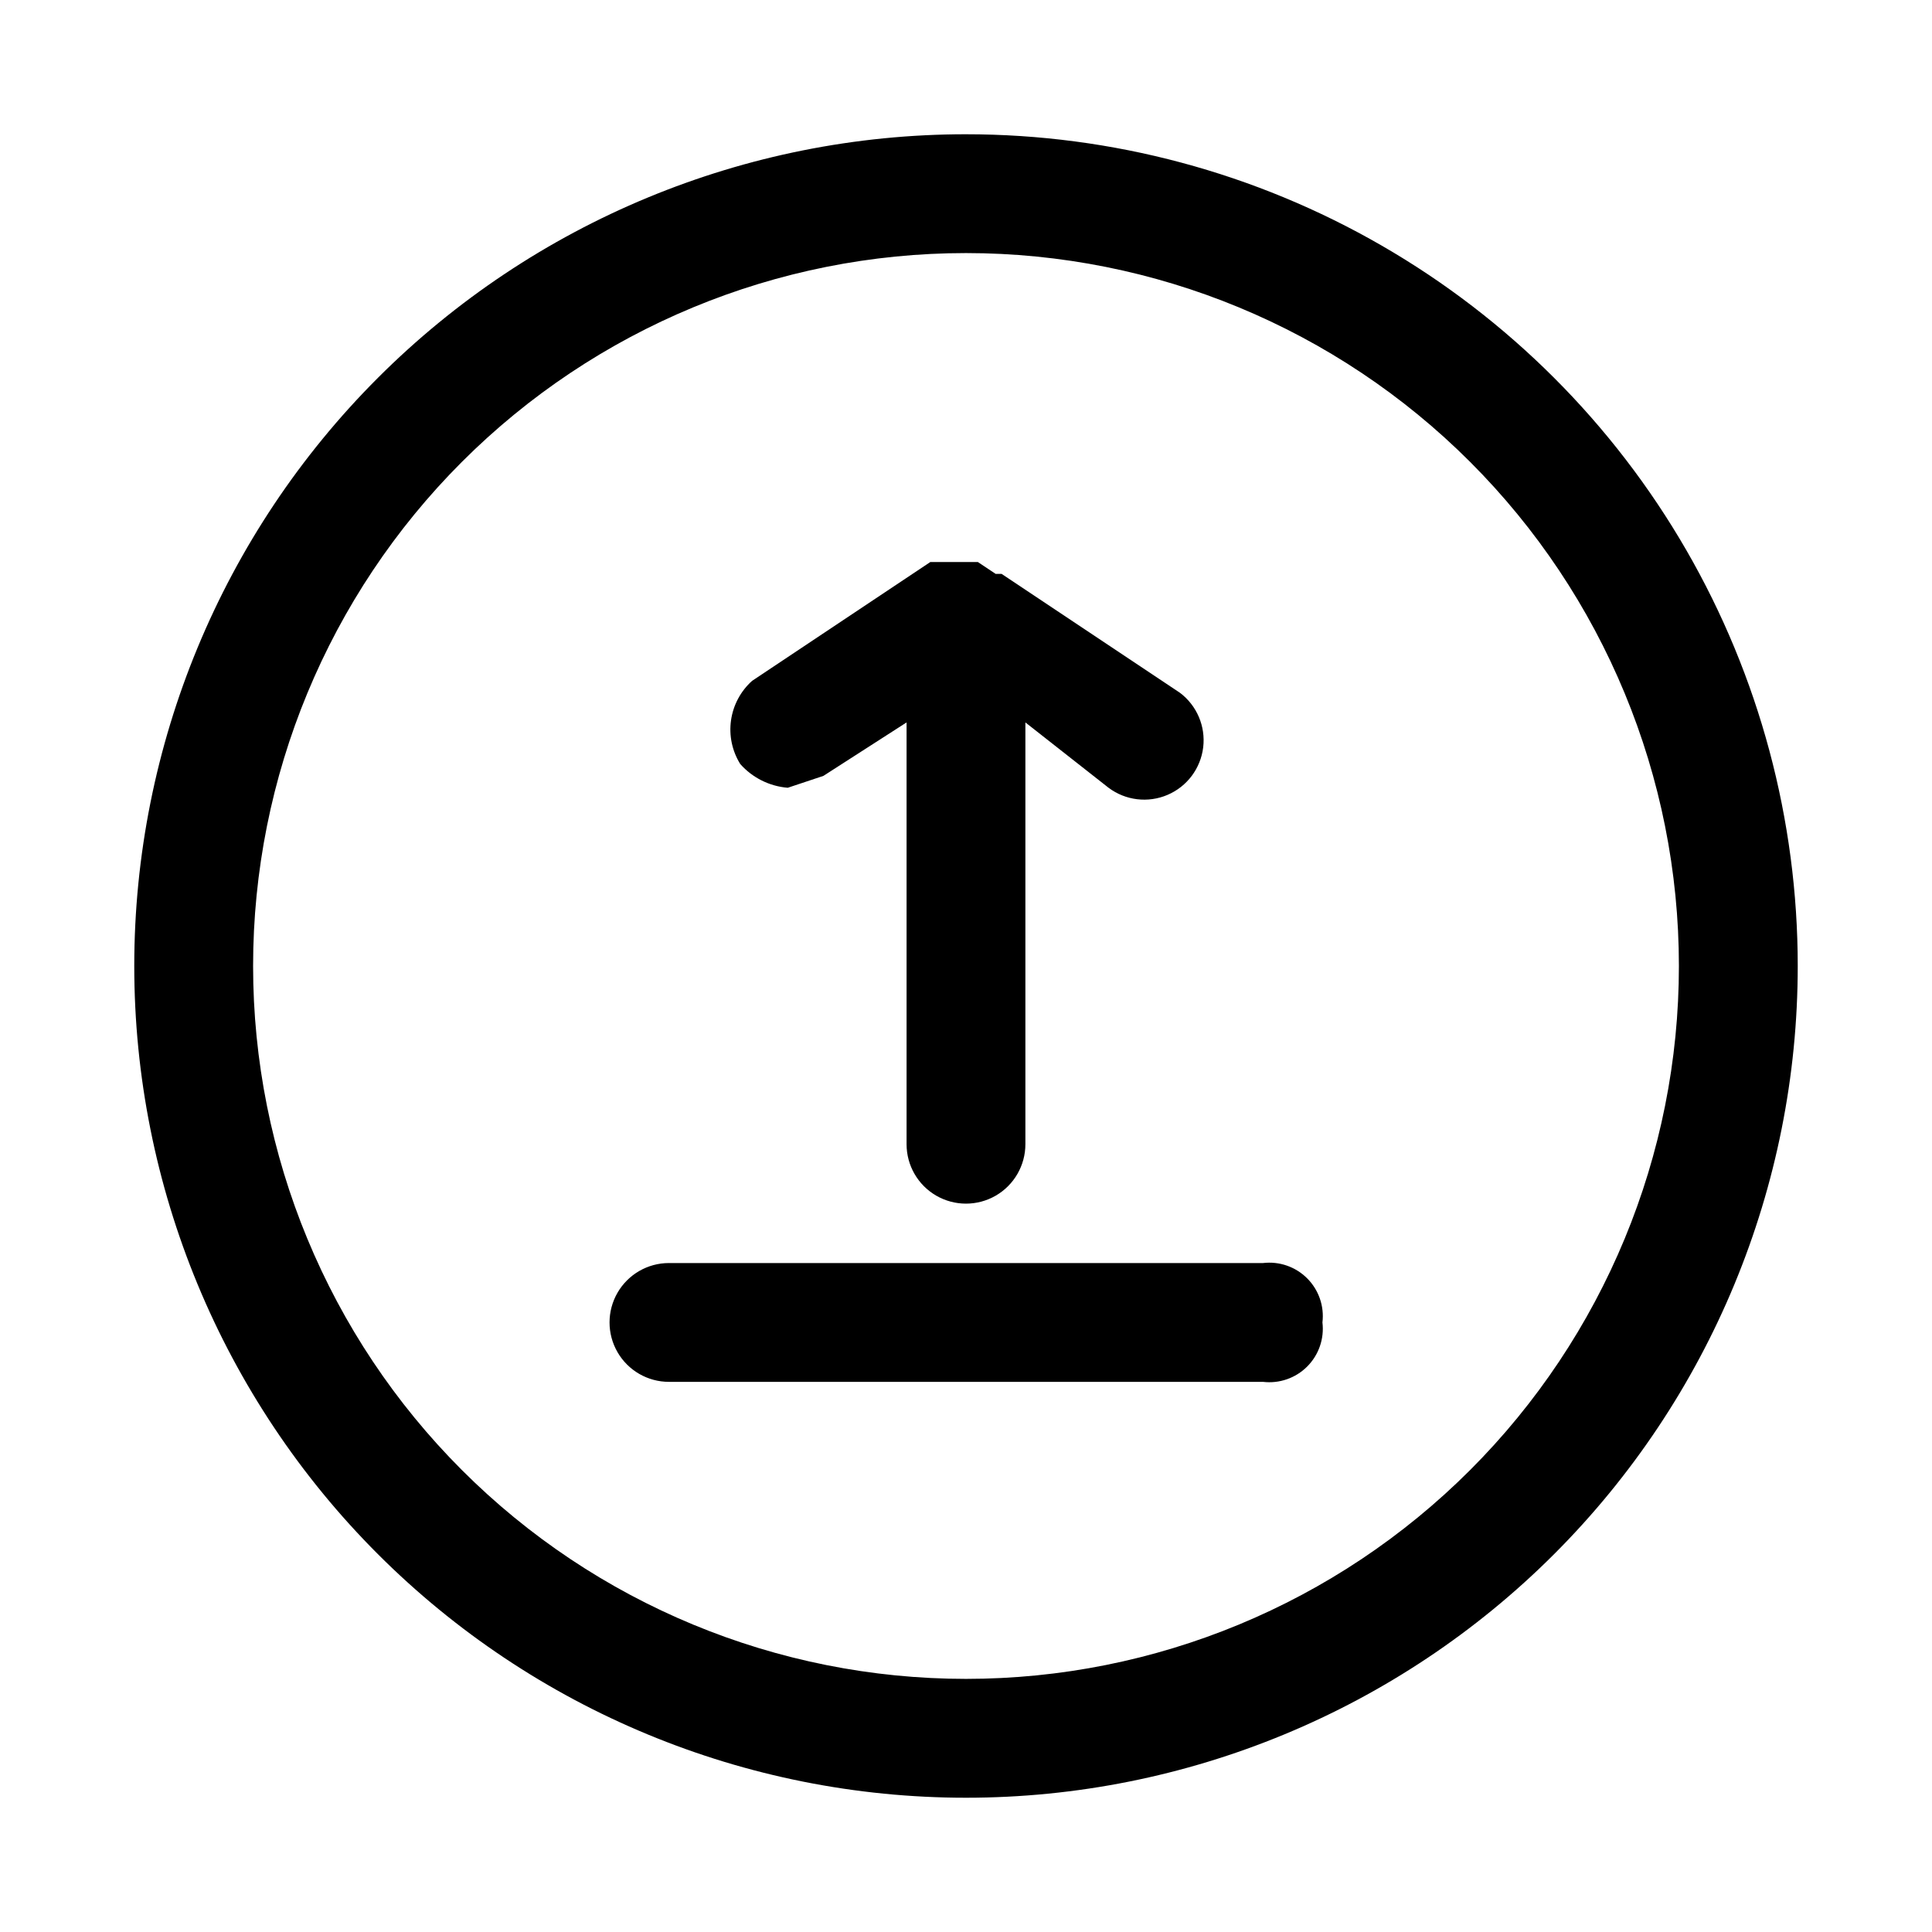
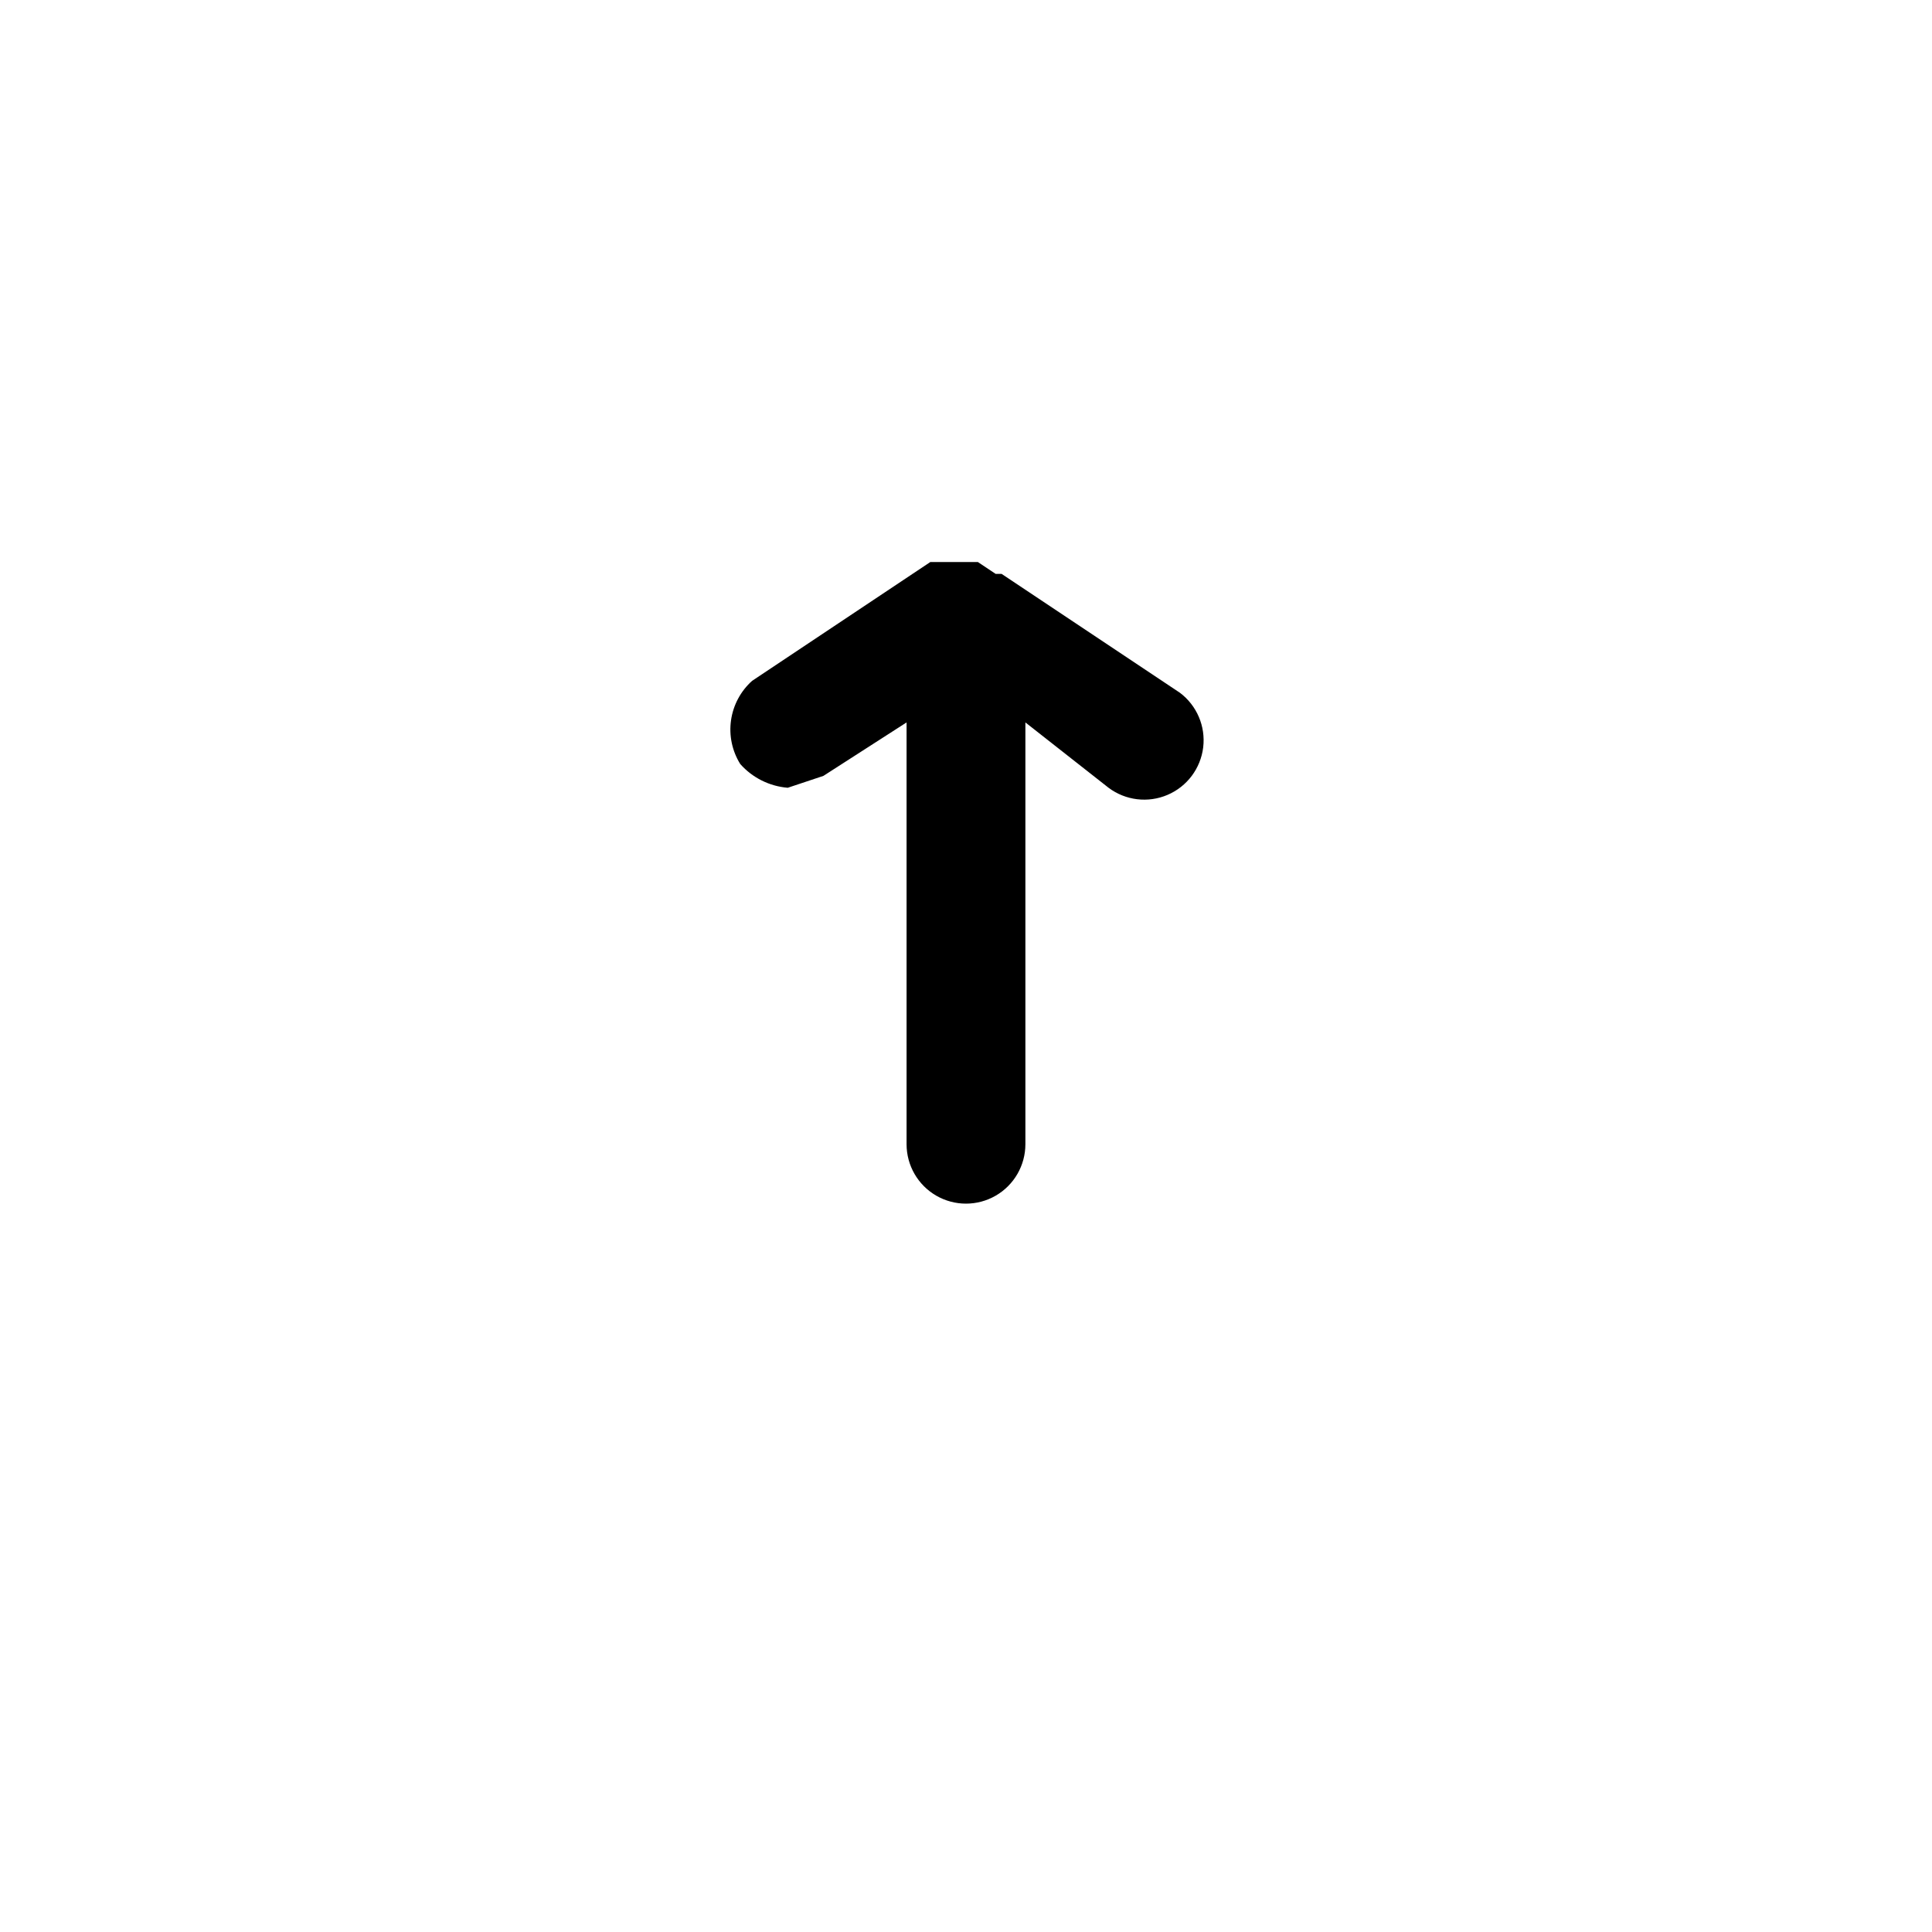
<svg xmlns="http://www.w3.org/2000/svg" fill="#000000" width="800px" height="800px" version="1.1" viewBox="144 144 512 512">
  <g>
-     <path d="m400 179.58c-58.461 0-114.52 23.223-155.86 64.559s-64.559 97.398-64.559 155.86c0 58.457 23.223 114.52 64.559 155.86 41.336 41.336 97.398 64.559 155.86 64.559 58.457 0 114.52-23.223 155.86-64.559 41.336-41.336 64.559-97.398 64.559-155.86 0-38.691-10.184-76.703-29.527-110.21-19.348-33.508-47.172-61.332-80.68-80.676-33.508-19.348-71.516-29.531-110.21-29.531zm0 409.34c-50.109 0-98.164-19.902-133.59-55.336-35.43-35.43-55.336-83.484-55.336-133.59 0-50.109 19.906-98.164 55.336-133.59s83.484-55.336 133.59-55.336c50.105 0 98.16 19.906 133.59 55.336 35.434 35.43 55.336 83.484 55.336 133.59 0 50.105-19.902 98.16-55.336 133.59-35.43 35.434-83.484 55.336-133.59 55.336z" />
    <path d="m340.17 346.47c-2.152-3.457-3.016-7.562-2.438-11.594 0.574-4.031 2.555-7.731 5.586-10.449l47.23-31.488h12.594l4.723 3.148h1.574l47.23 31.488h0.004c4.5 3.375 6.859 8.895 6.188 14.48-0.676 5.586-4.273 10.387-9.449 12.594-5.172 2.211-11.129 1.492-15.629-1.883l-22.043-17.316v111.78c0 5.625-3 10.824-7.871 13.637s-10.875 2.812-15.746 0-7.871-8.012-7.871-13.637v-111.78l-22.043 14.168-9.445 3.148c-4.852-0.398-9.363-2.652-12.594-6.297z" />
-     <path d="m494.46 494.46c0.516 4.312-0.977 8.625-4.051 11.695-3.07 3.07-7.379 4.562-11.691 4.051h-157.44c-5.625 0-10.82-3-13.633-7.871-2.812-4.871-2.812-10.875 0-15.746s8.008-7.871 13.633-7.871h157.44c4.312-0.512 8.621 0.98 11.691 4.051 3.074 3.07 4.566 7.379 4.051 11.691z" />
  </g>
</svg>